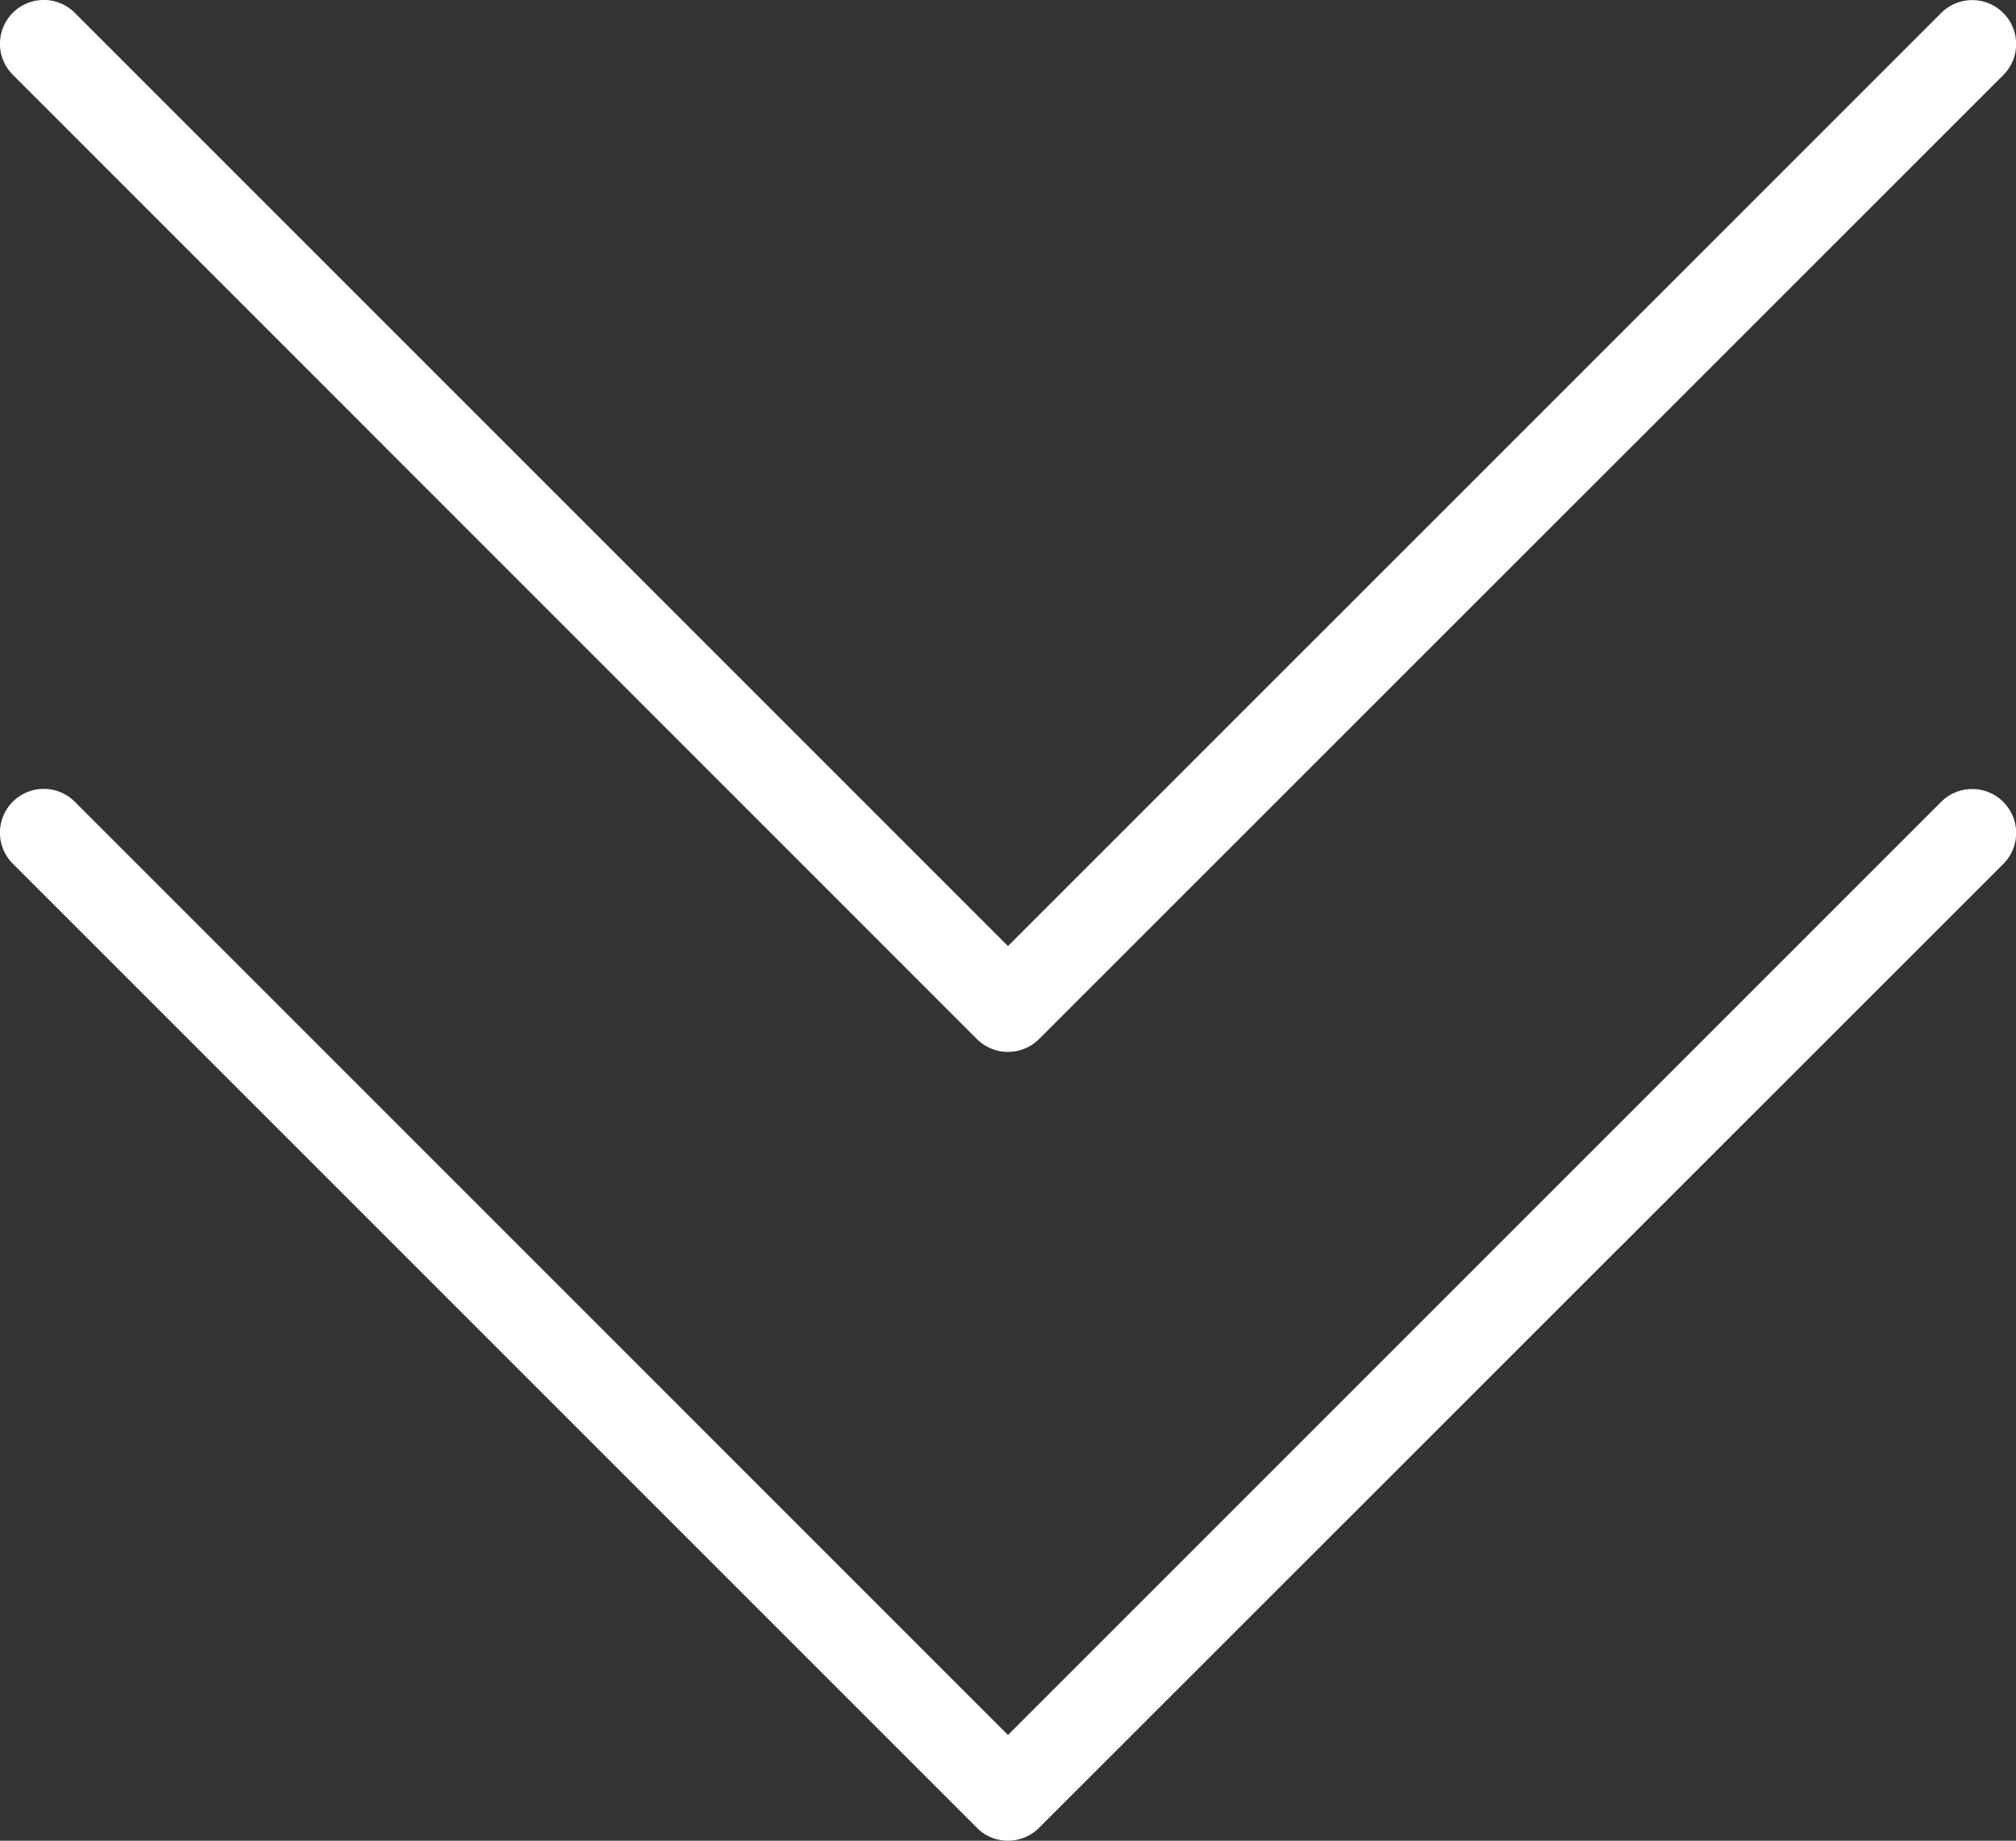
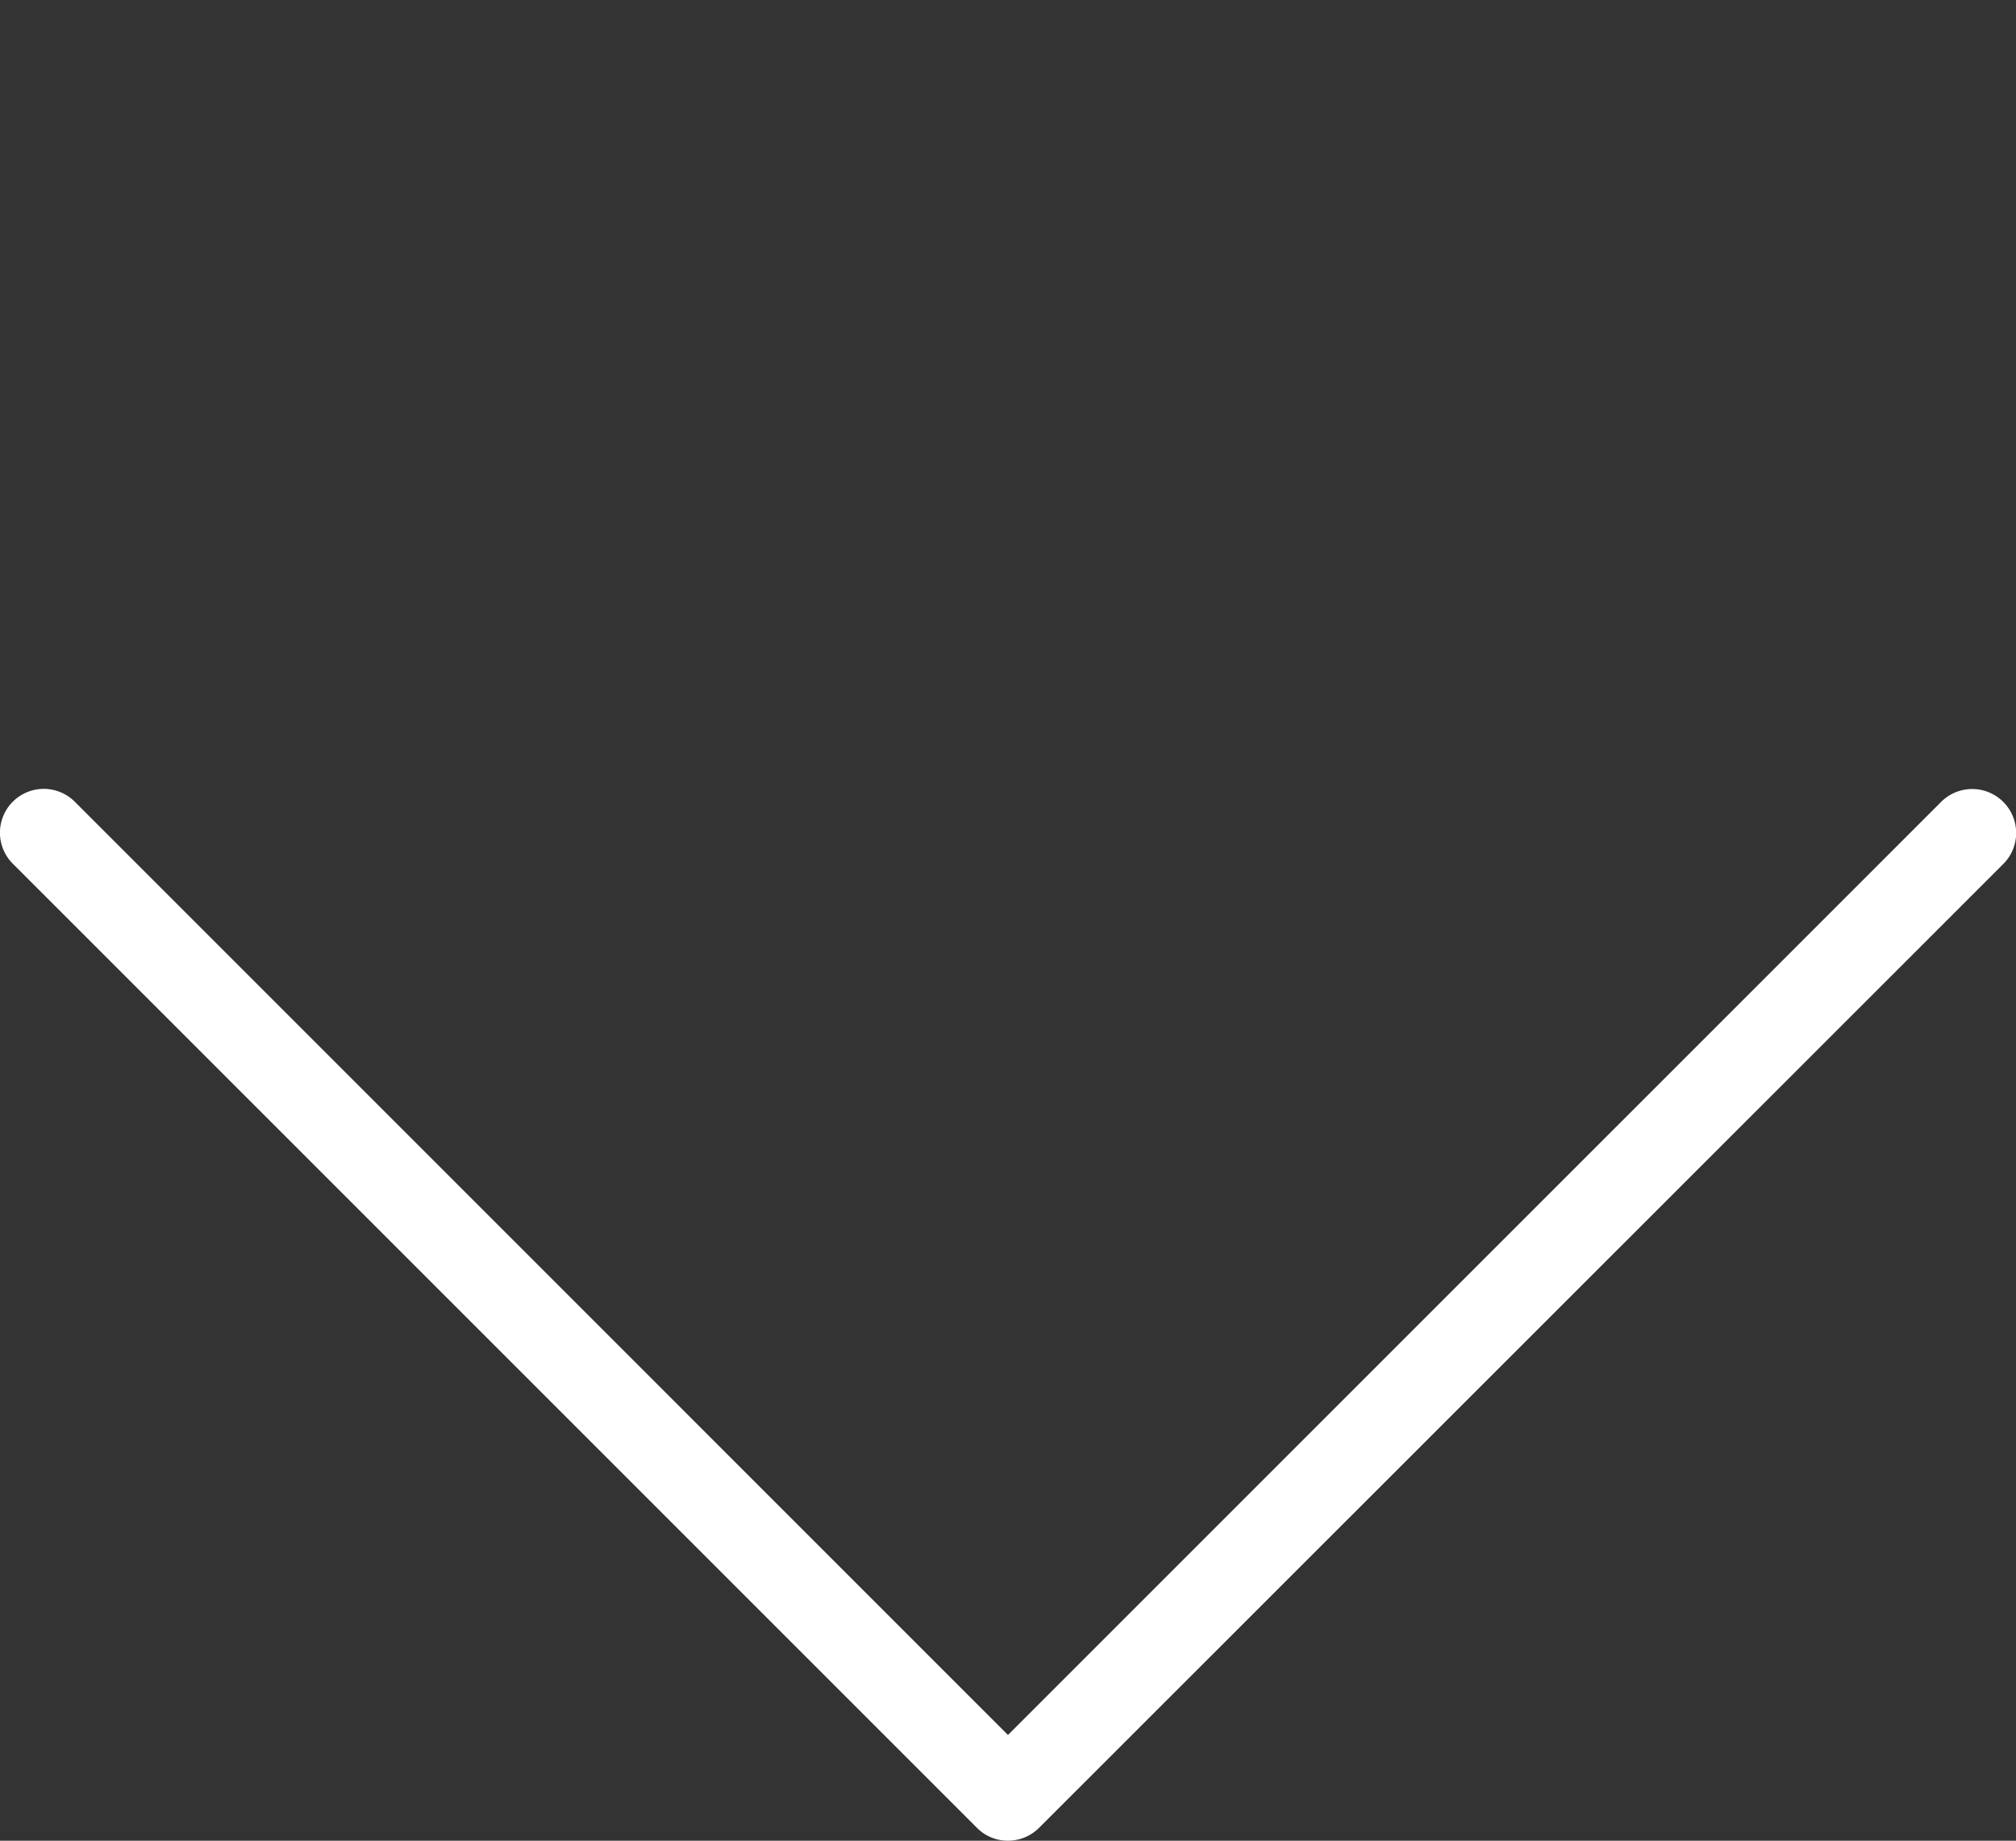
<svg xmlns="http://www.w3.org/2000/svg" id="down-arrow" width="31.523" height="28.783" viewBox="0 0 31.523 28.783">
  <rect x="0" y="0" width="31.523" height="28.783" fill="#333333" stroke="none" />
  <g id="Groupe_6" data-name="Groupe 6" transform="translate(0 12.336)">
    <g id="Groupe_5" data-name="Groupe 5">
      <path id="Tracé_28" data-name="Tracé 28" d="M31.323,213.527a.687.687,0,0,0-.97,0L15.761,228.118,1.169,213.525a.685.685,0,0,0-.969.969l15.077,15.077a.679.679,0,0,0,.484.2.688.688,0,0,0,.485-.2L31.323,214.5A.686.686,0,0,0,31.323,213.527Z" transform="translate(0 -213.325)" fill="#fff" />
    </g>
  </g>
  <g id="Groupe_8" data-name="Groupe 8" transform="translate(0)">
    <g id="Groupe_7" data-name="Groupe 7">
-       <path id="Tracé_29" data-name="Tracé 29" d="M31.323,21.527a.686.686,0,0,0-.969,0L15.761,36.118,1.169,21.525a.685.685,0,1,0-.969.969L15.276,37.573a.688.688,0,0,0,.97,0L31.323,22.5A.686.686,0,0,0,31.323,21.527Z" transform="translate(0 -21.325)" fill="#fff" />
-     </g>
+       </g>
  </g>
</svg>